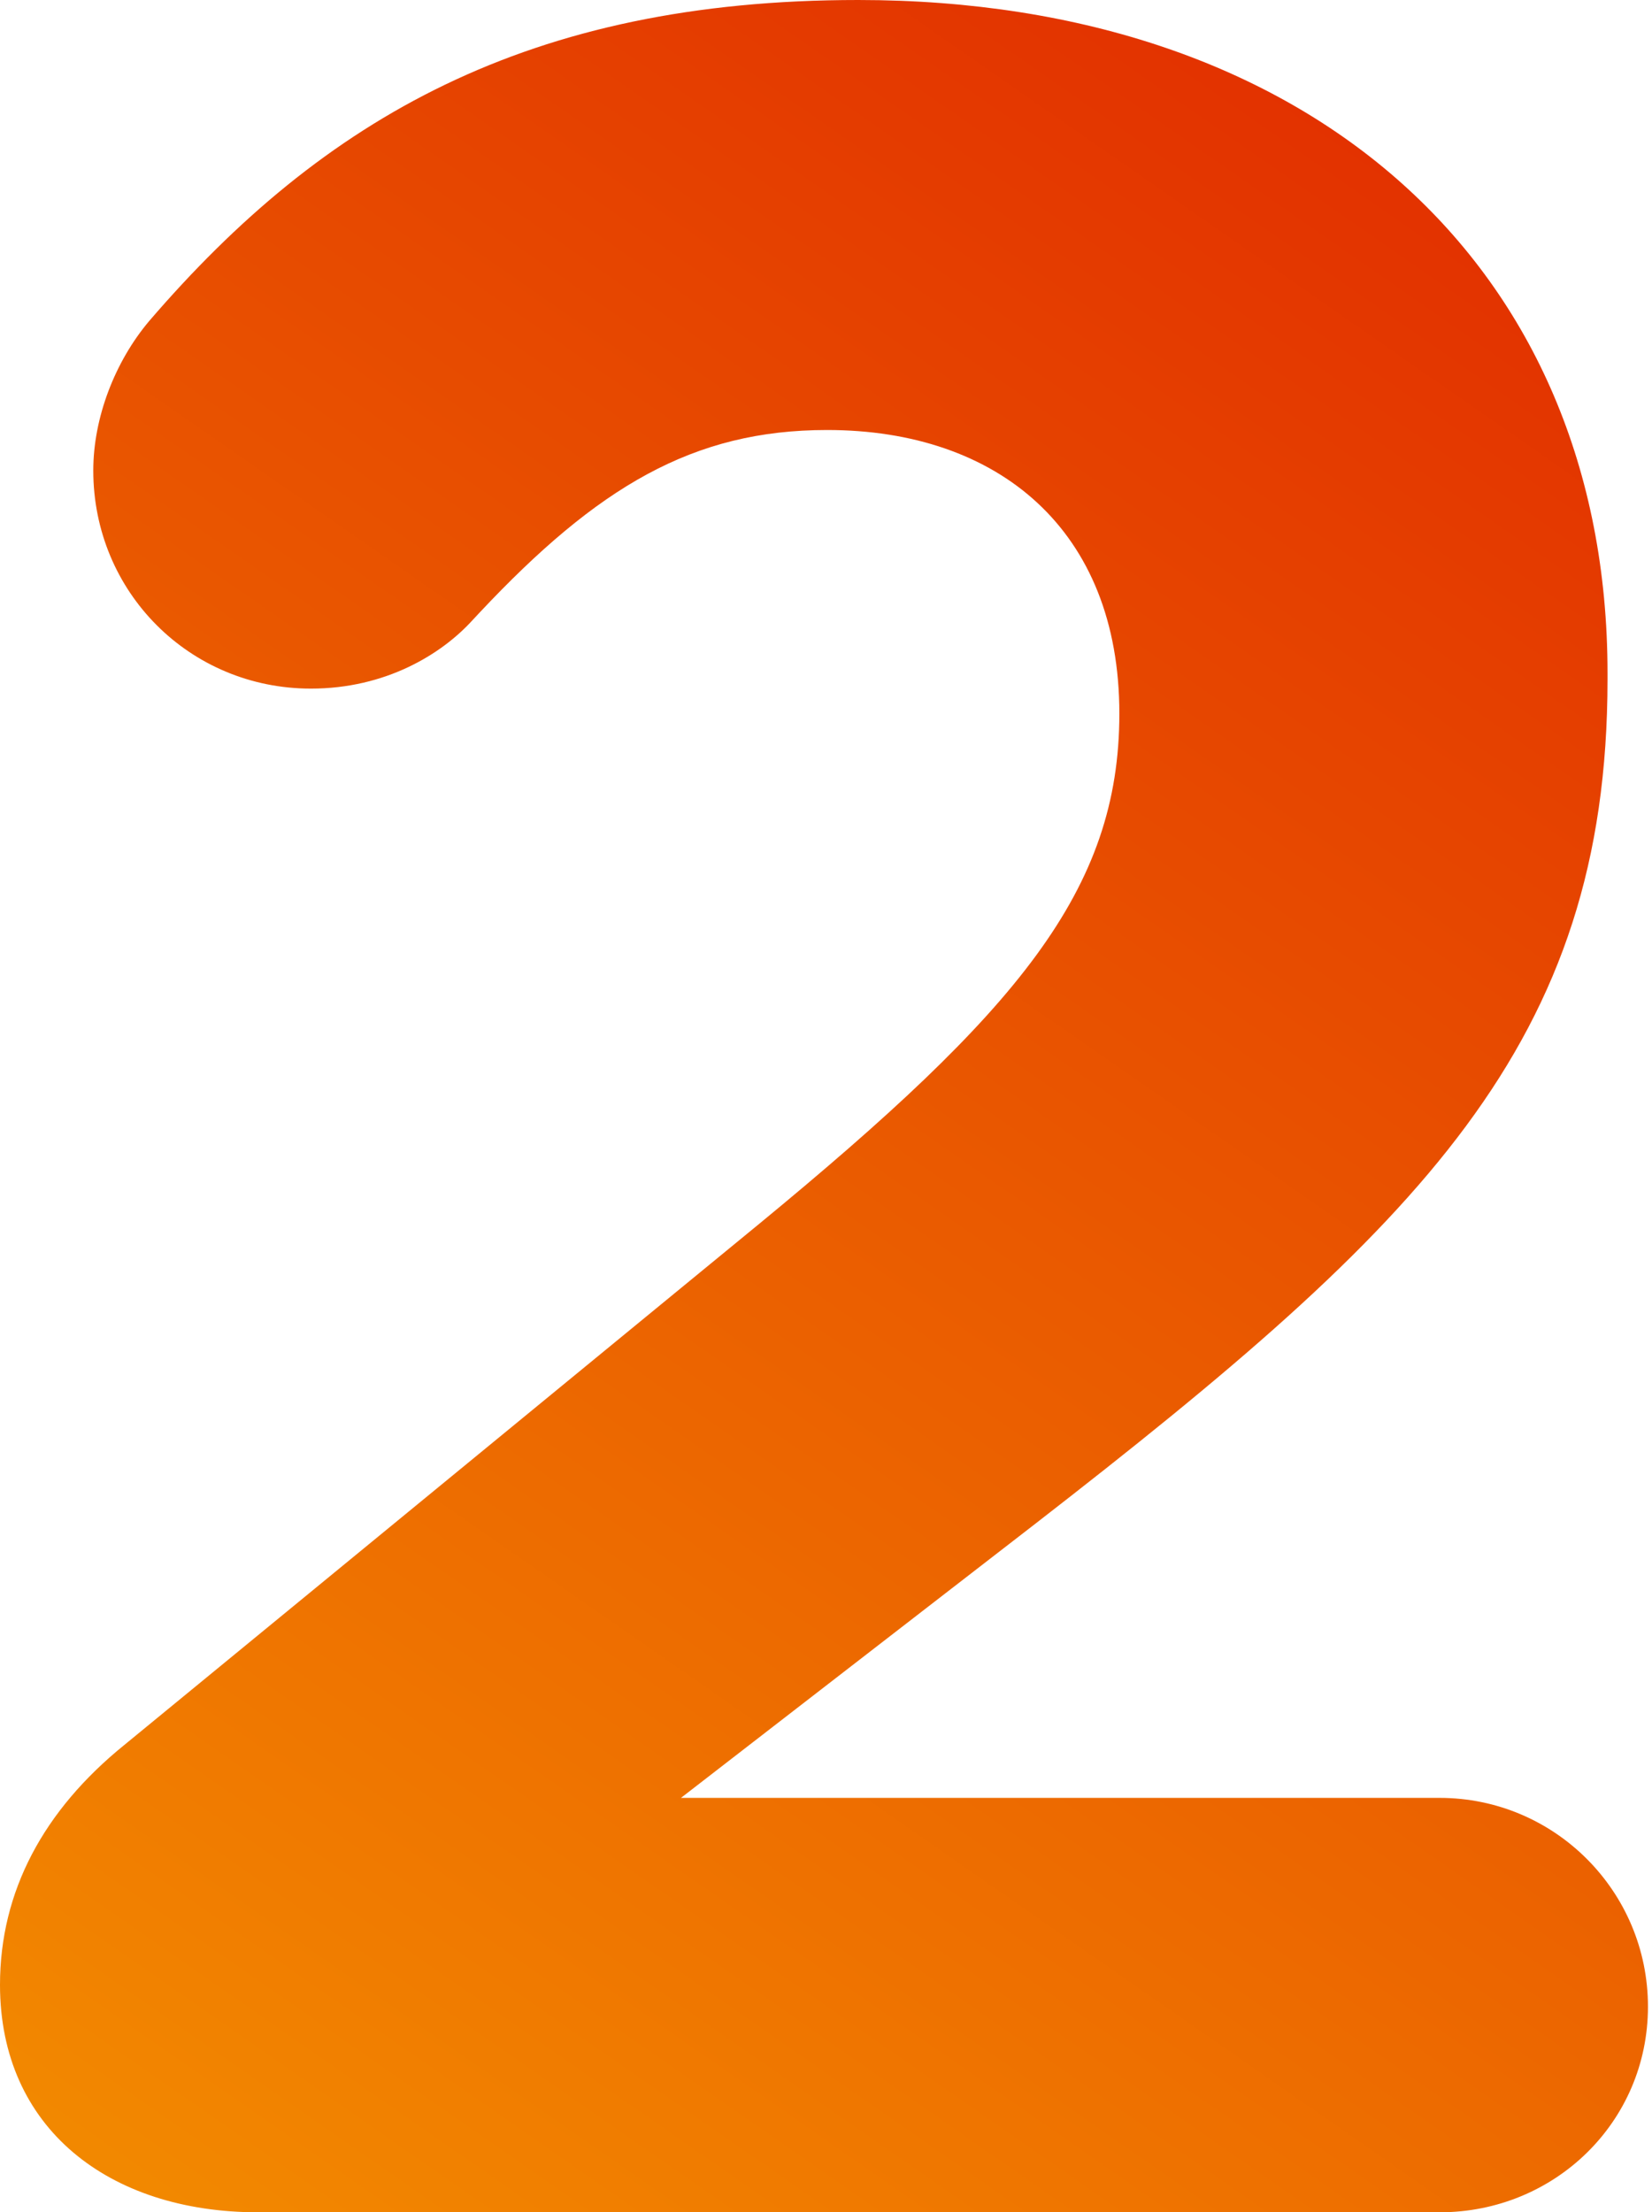
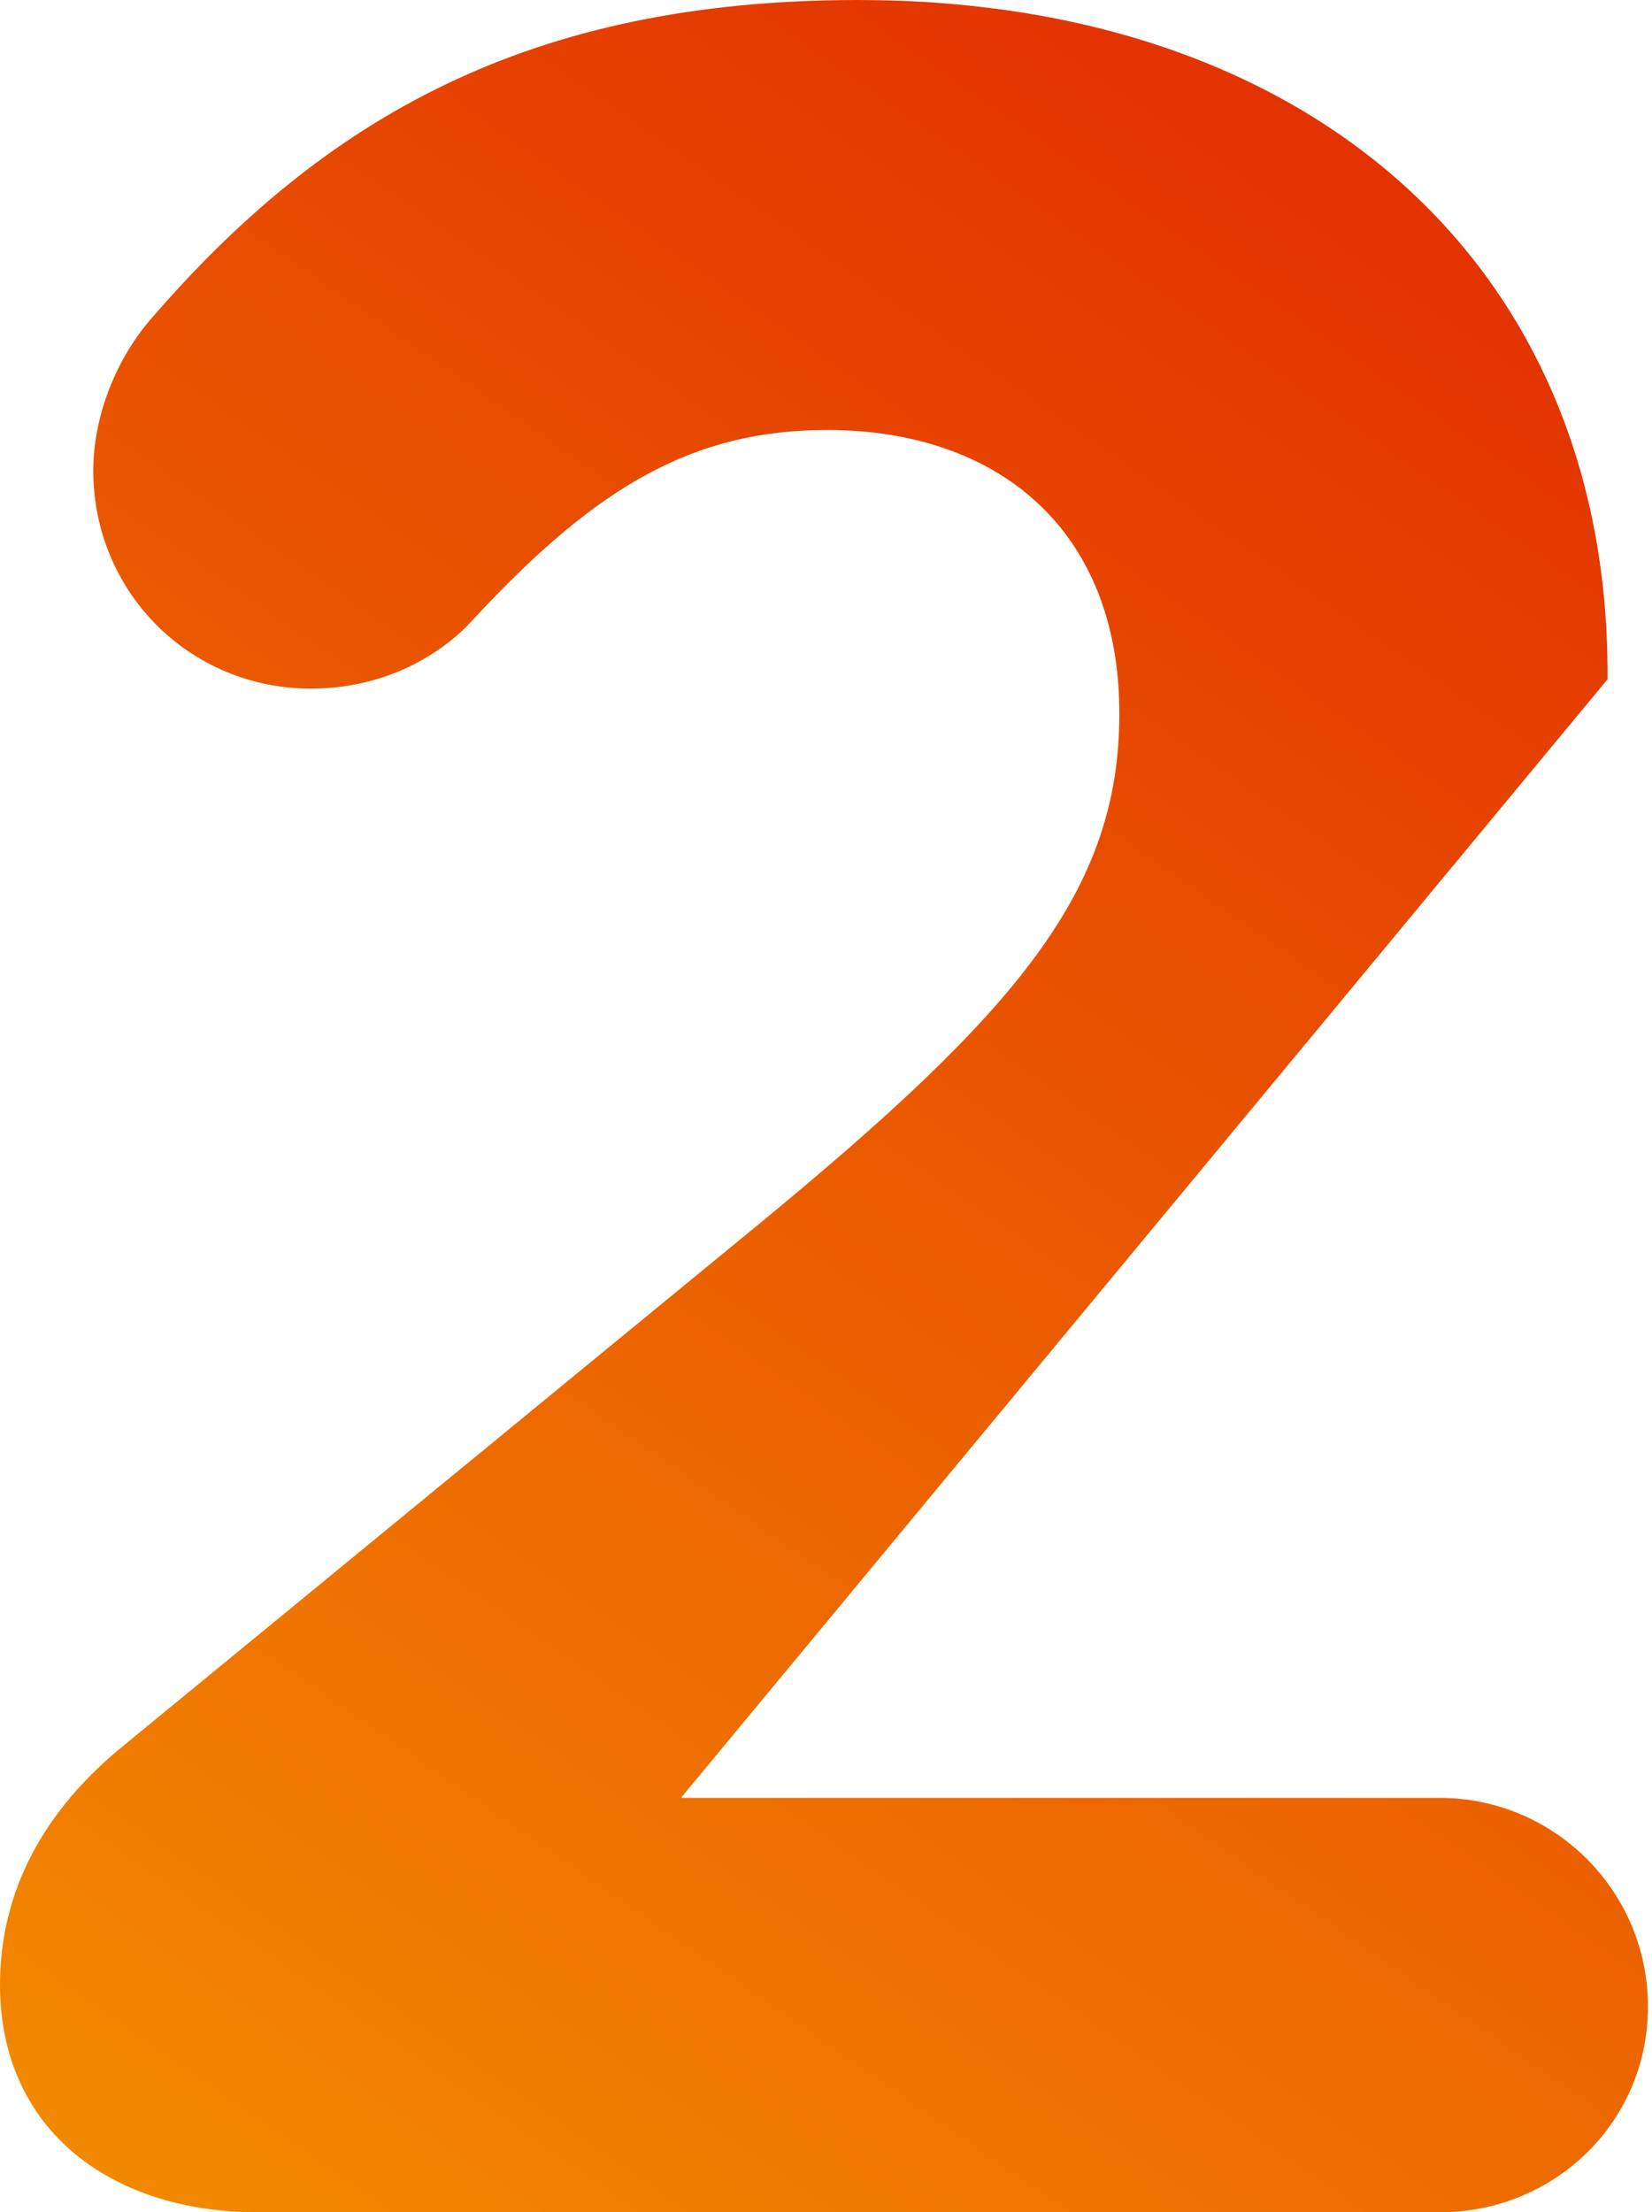
<svg xmlns="http://www.w3.org/2000/svg" width="118" height="158" viewBox="0 0 118 158">
  <defs>
    <linearGradient id="a" x1="82.504%" x2="12.841%" y1="-6.687%" y2="123.561%">
      <stop offset="0%" stop-color="#E12A00" />
      <stop offset="100%" stop-color="#F59600" />
    </linearGradient>
  </defs>
-   <path fill="url(#a)" fill-rule="evenodd" d="M0 141.755c0-6.676 3.11-12.462 8.884-17.135l45.342-37.213c18.476-15.21 25.728-23.798 25.728-36.446 0-13.13-8.662-20.251-20.877-20.251-9.577 0-16.38 4.06-24.801 13.02l-.518.555c-2.22 2.447-6.218 4.895-11.549 4.895-8.661 0-15.546-6.898-15.546-15.577 0-3.783 1.554-7.789 3.998-10.682C23.098 8.456 37.756 0 61.298 0c32.204 0 53.525 18.915 53.525 48.068v.445c0 26.036-13.326 38.943-40.866 60.307L48.64 128.403h54.19c8.218 0 14.881 6.676 14.881 14.91 0 8.233-6.663 14.687-14.88 14.687H18.434C7.774 158 0 151.992 0 141.755z" />
+   <path fill="url(#a)" fill-rule="evenodd" d="M0 141.755c0-6.676 3.11-12.462 8.884-17.135l45.342-37.213c18.476-15.21 25.728-23.798 25.728-36.446 0-13.13-8.662-20.251-20.877-20.251-9.577 0-16.38 4.06-24.801 13.02l-.518.555c-2.22 2.447-6.218 4.895-11.549 4.895-8.661 0-15.546-6.898-15.546-15.577 0-3.783 1.554-7.789 3.998-10.682C23.098 8.456 37.756 0 61.298 0c32.204 0 53.525 18.915 53.525 48.068v.445L48.64 128.403h54.19c8.218 0 14.881 6.676 14.881 14.91 0 8.233-6.663 14.687-14.88 14.687H18.434C7.774 158 0 151.992 0 141.755z" />
</svg>